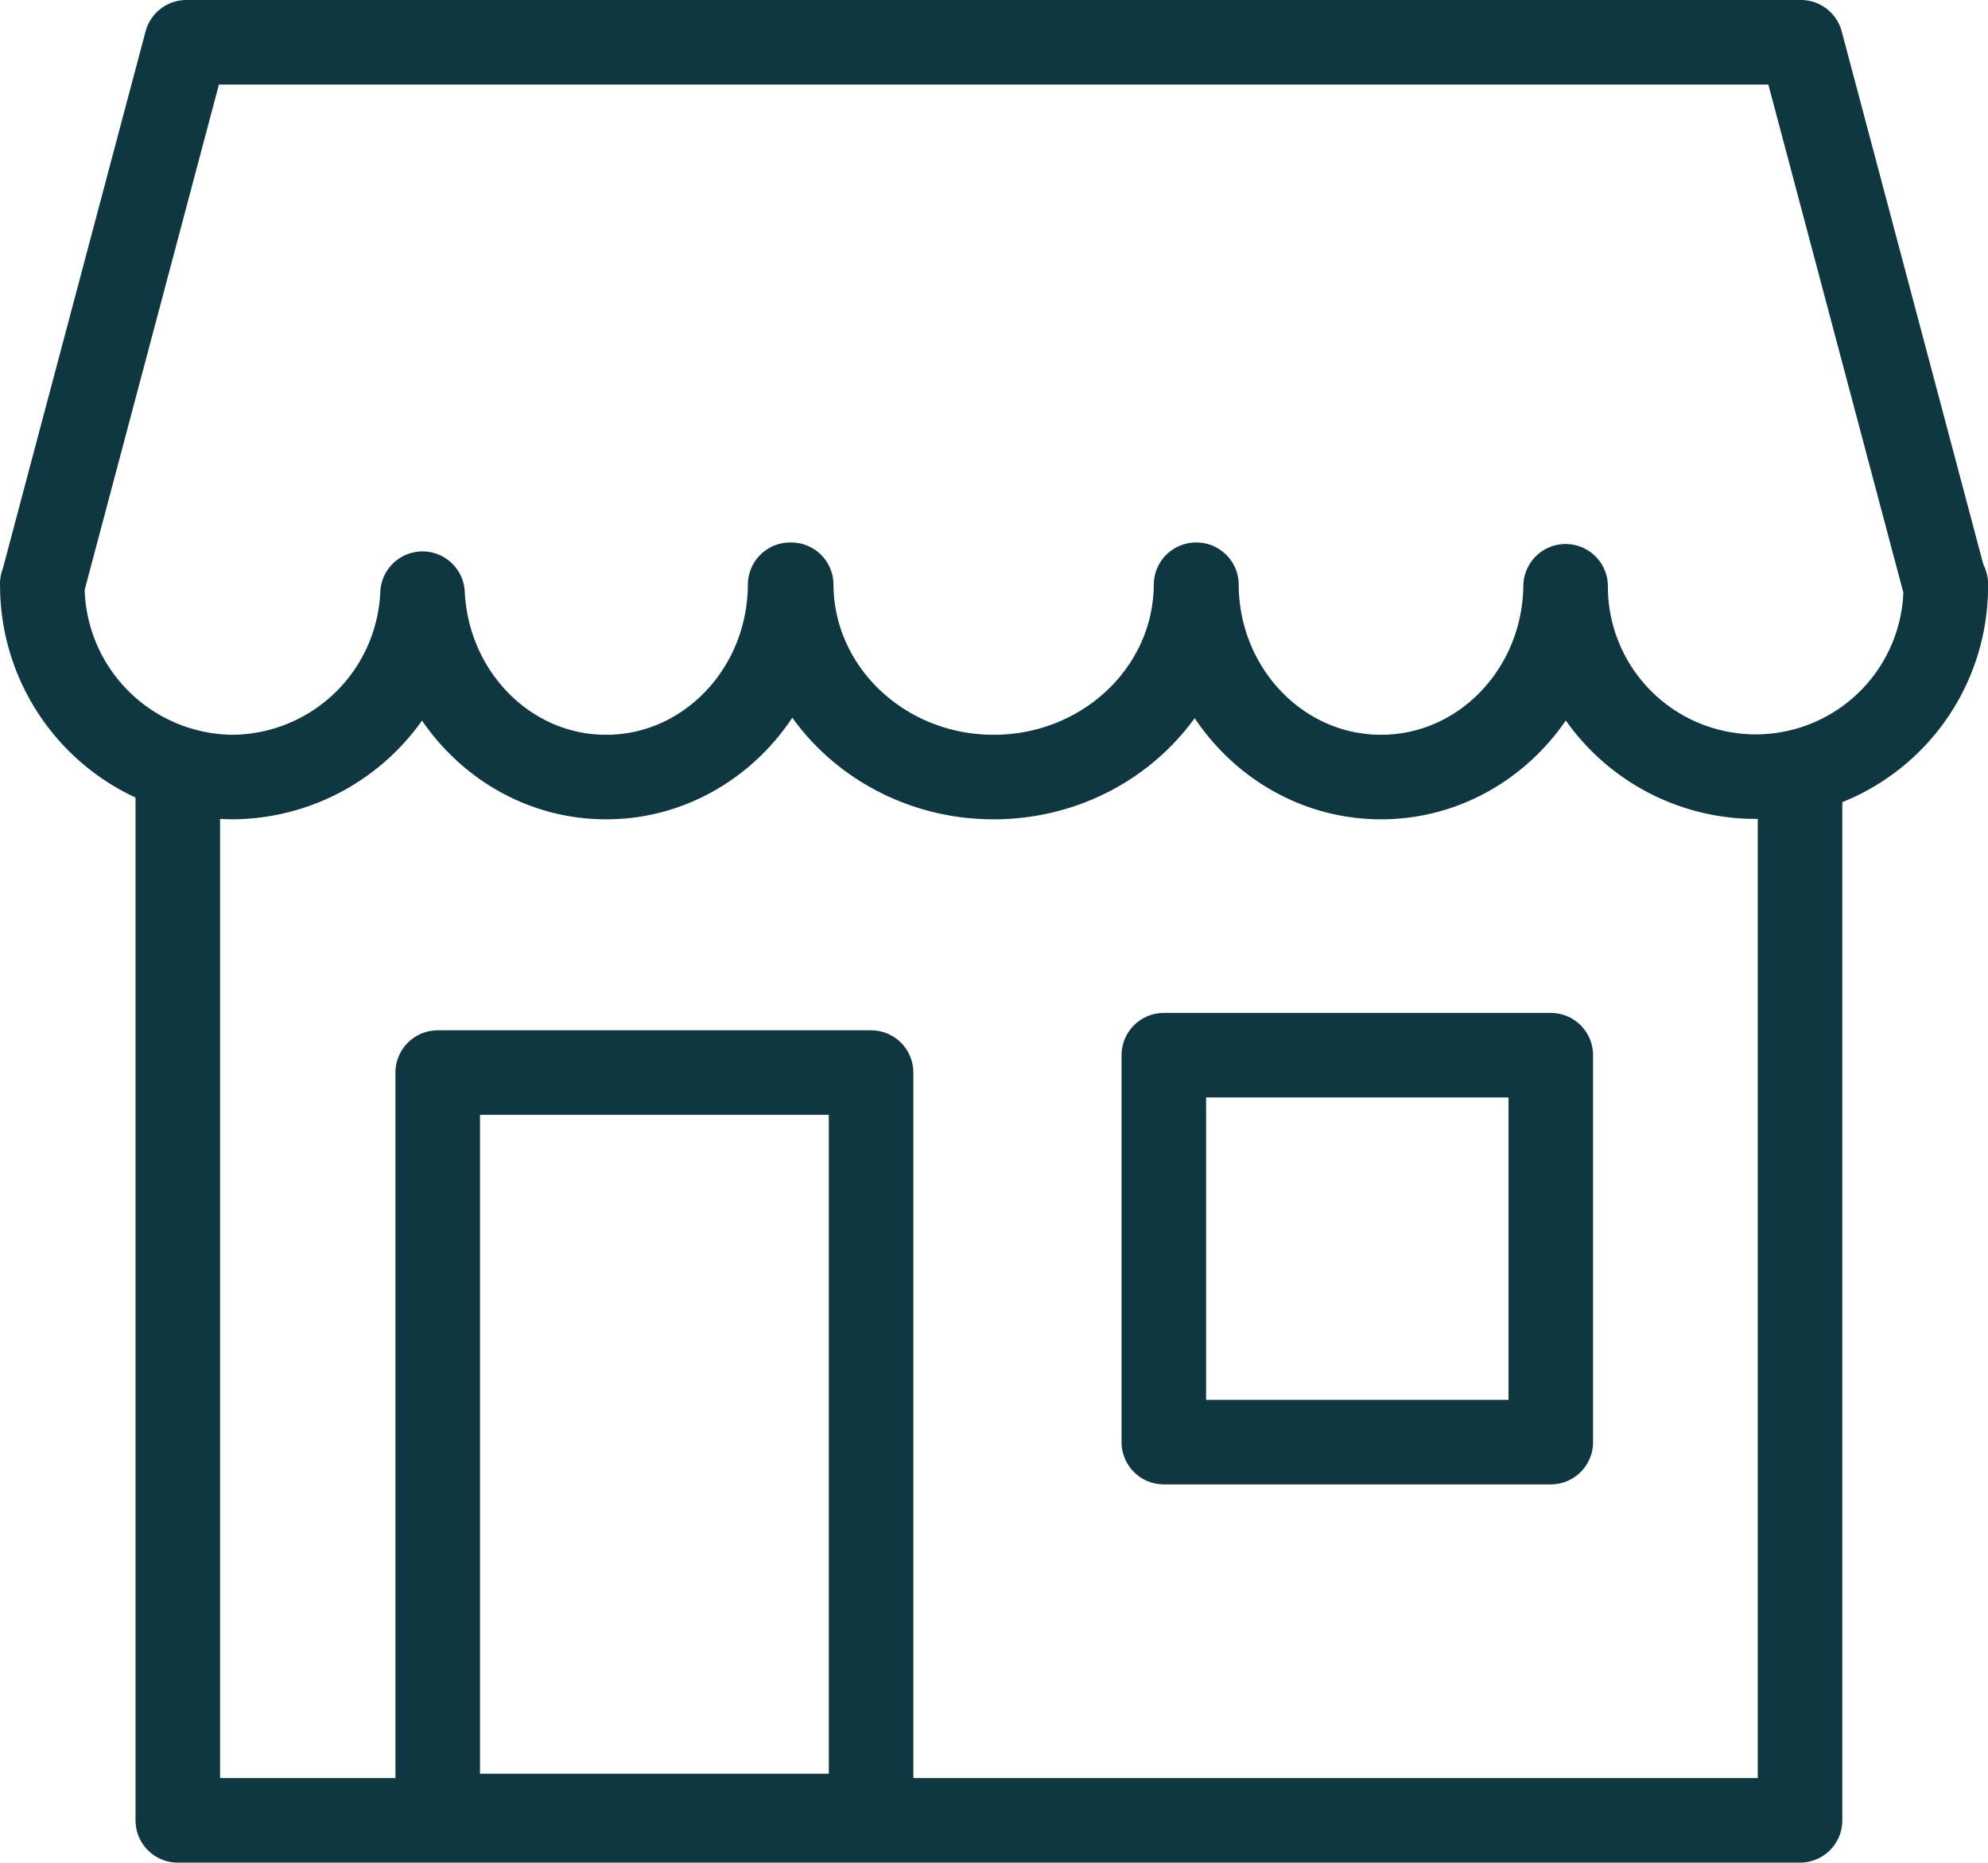
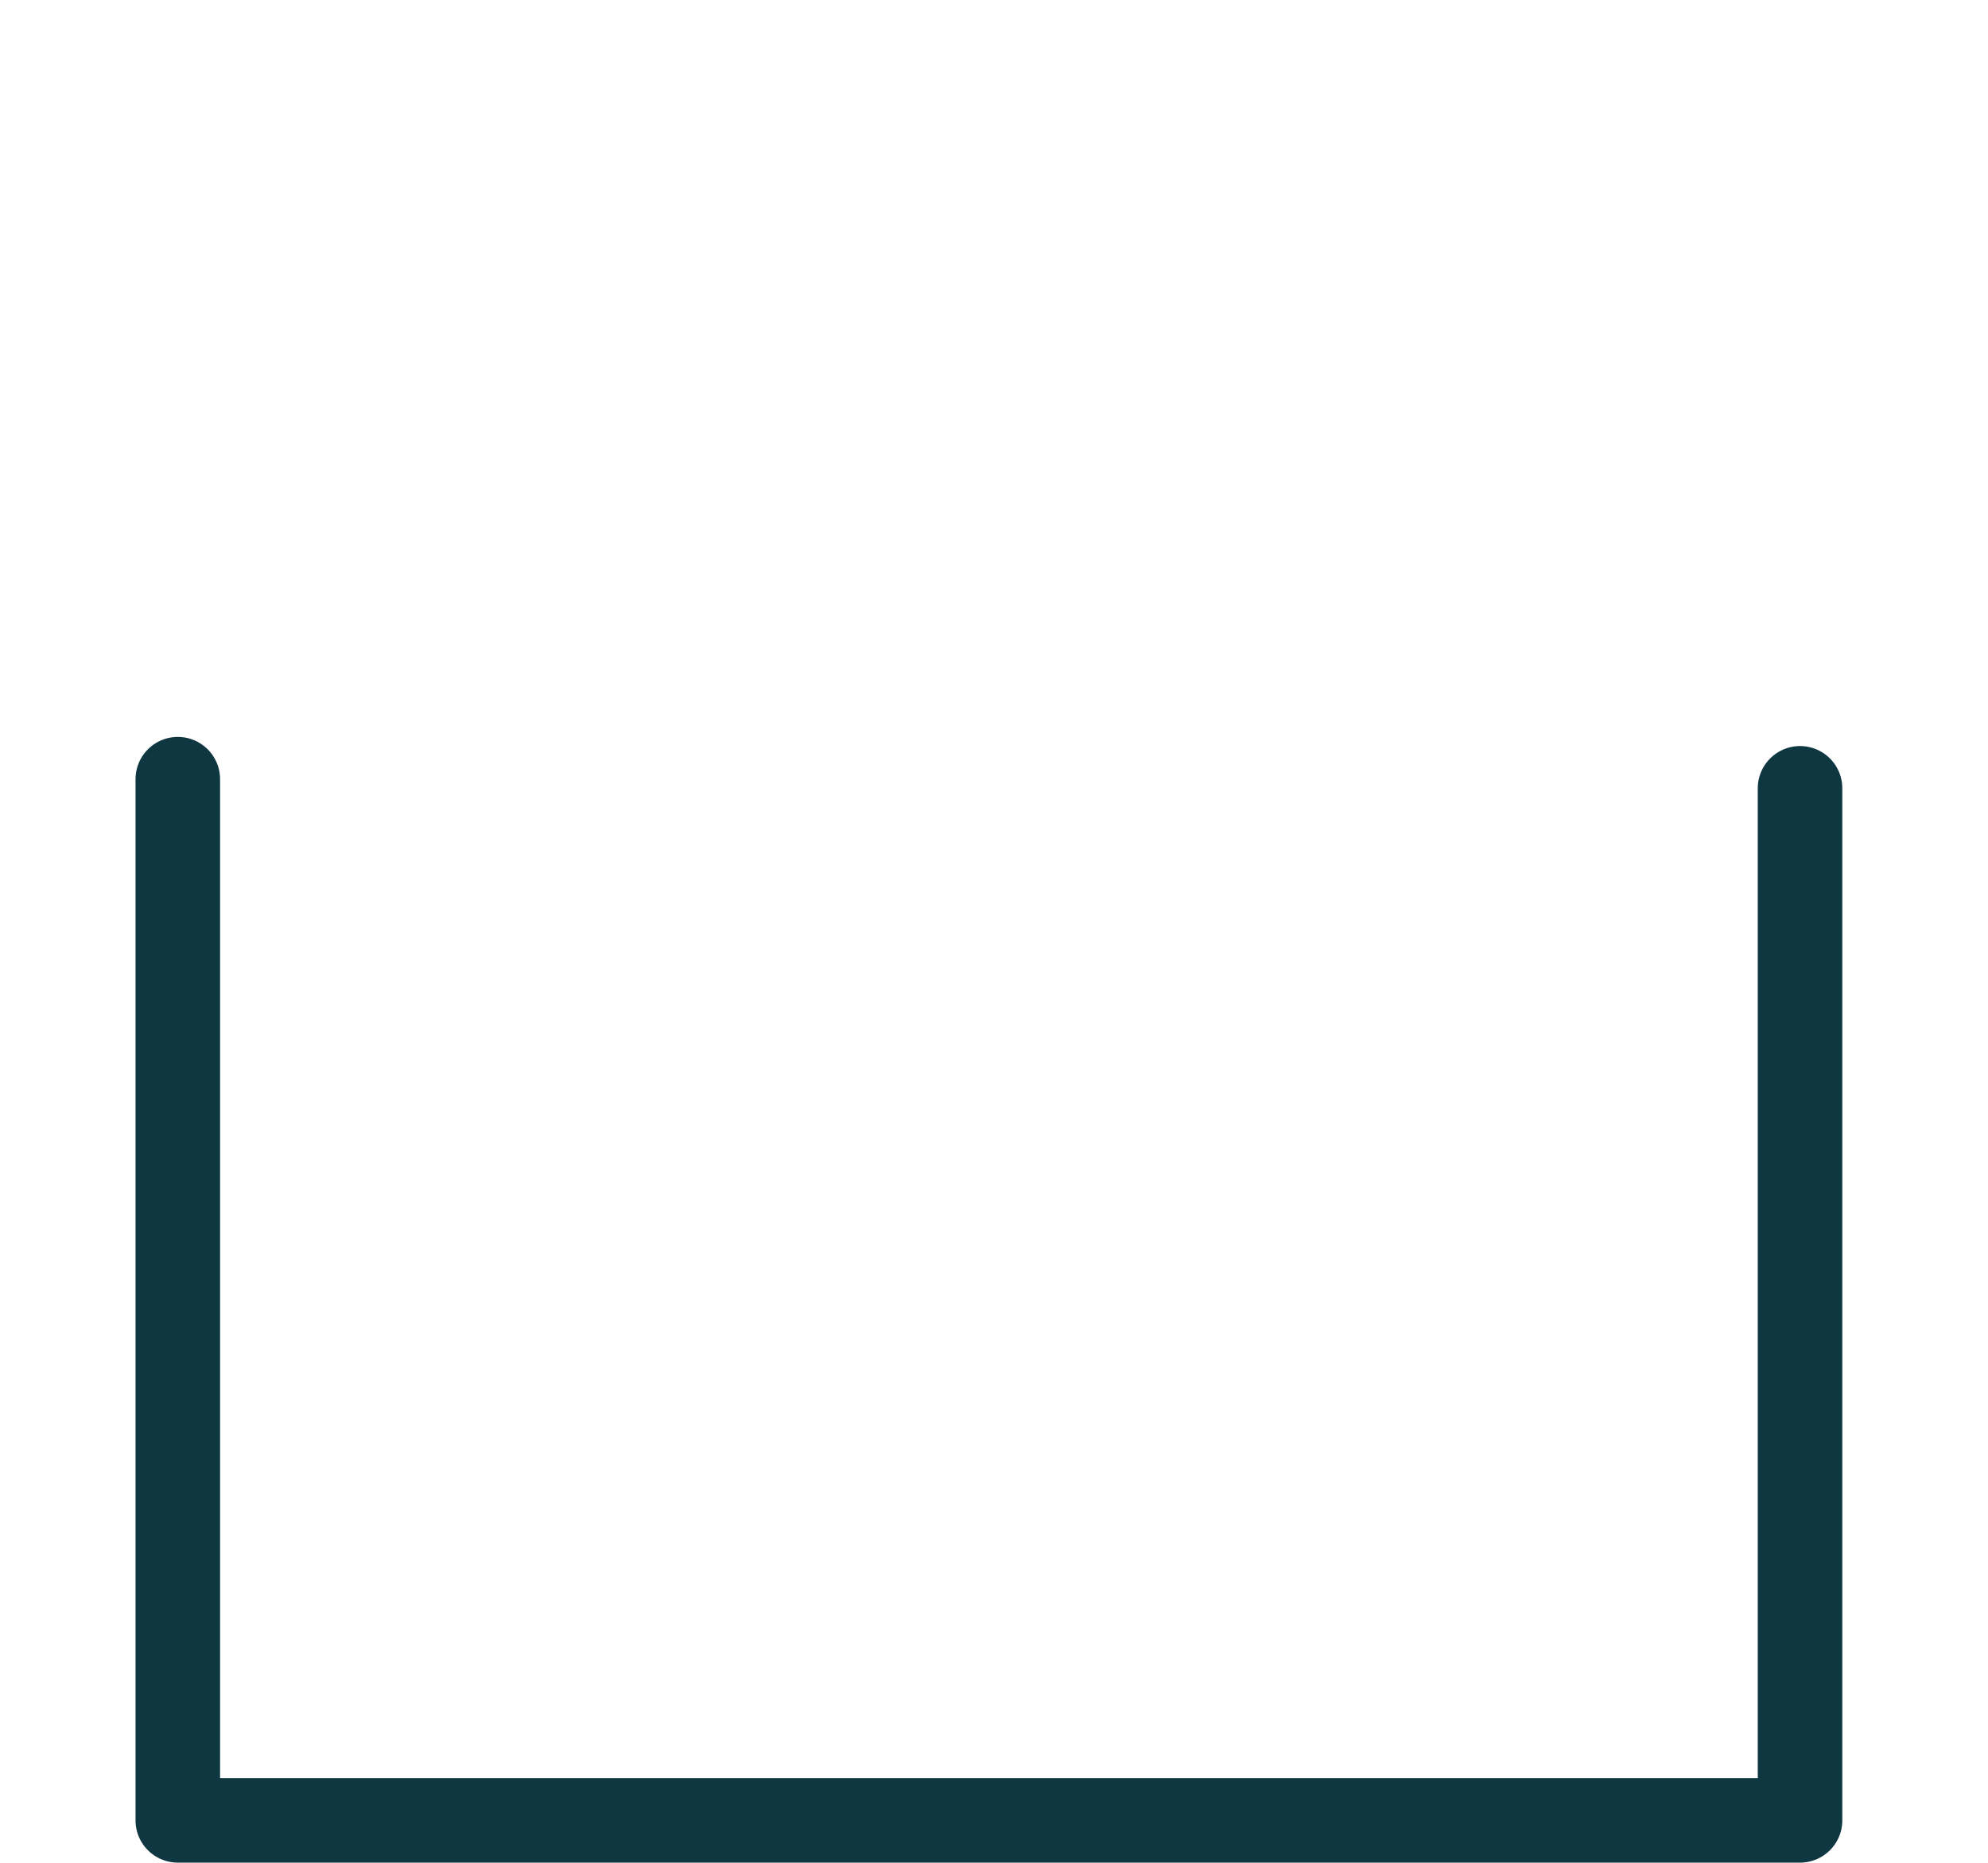
<svg xmlns="http://www.w3.org/2000/svg" width="192.946" height="180.793" viewBox="0 0 192.946 180.793">
  <g id="Layer_2" data-name="Layer 2">
    <g id="Isolation_Mode" data-name="Isolation Mode">
-       <path d="M188.748,56.664,174.783,4.103H18.093L4.128,56.664h-.025c0,.027.004.053.004.079l-.004.015h.005A18.615,18.615,0,0,0,22.58,75.423,18.587,18.587,0,0,0,41.008,57.625c.479,9.911,8.261,17.798,17.819,17.798,9.836,0,17.812-8.348,17.861-18.665h.103c.054,10.316,8.827,18.665,19.647,18.665s19.593-8.348,19.647-18.665h.033c.049,10.316,8.051,18.665,17.92,18.665,9.821,0,17.787-8.269,17.912-18.516a18.448,18.448,0,1,0,36.894-.242Z" style="fill:none;stroke:#0f3741;stroke-linecap:round;stroke-linejoin:round;stroke-width:8.206px" />
      <polyline points="174.703 76.517 174.703 176.69 17.256 176.69 17.256 75.63" style="fill:none;stroke:#0f3741;stroke-linecap:round;stroke-linejoin:round;stroke-width:8.206px" />
-       <rect x="112.955" y="102.42" width="37.557" height="37.557" style="fill:none;stroke:#0f3741;stroke-linecap:round;stroke-linejoin:round;stroke-width:8.206px" />
-       <rect x="42.482" y="104.108" width="42.062" height="72.16" style="fill:none;stroke:#0f3741;stroke-linecap:round;stroke-linejoin:round;stroke-width:8.206px" />
    </g>
  </g>
</svg>